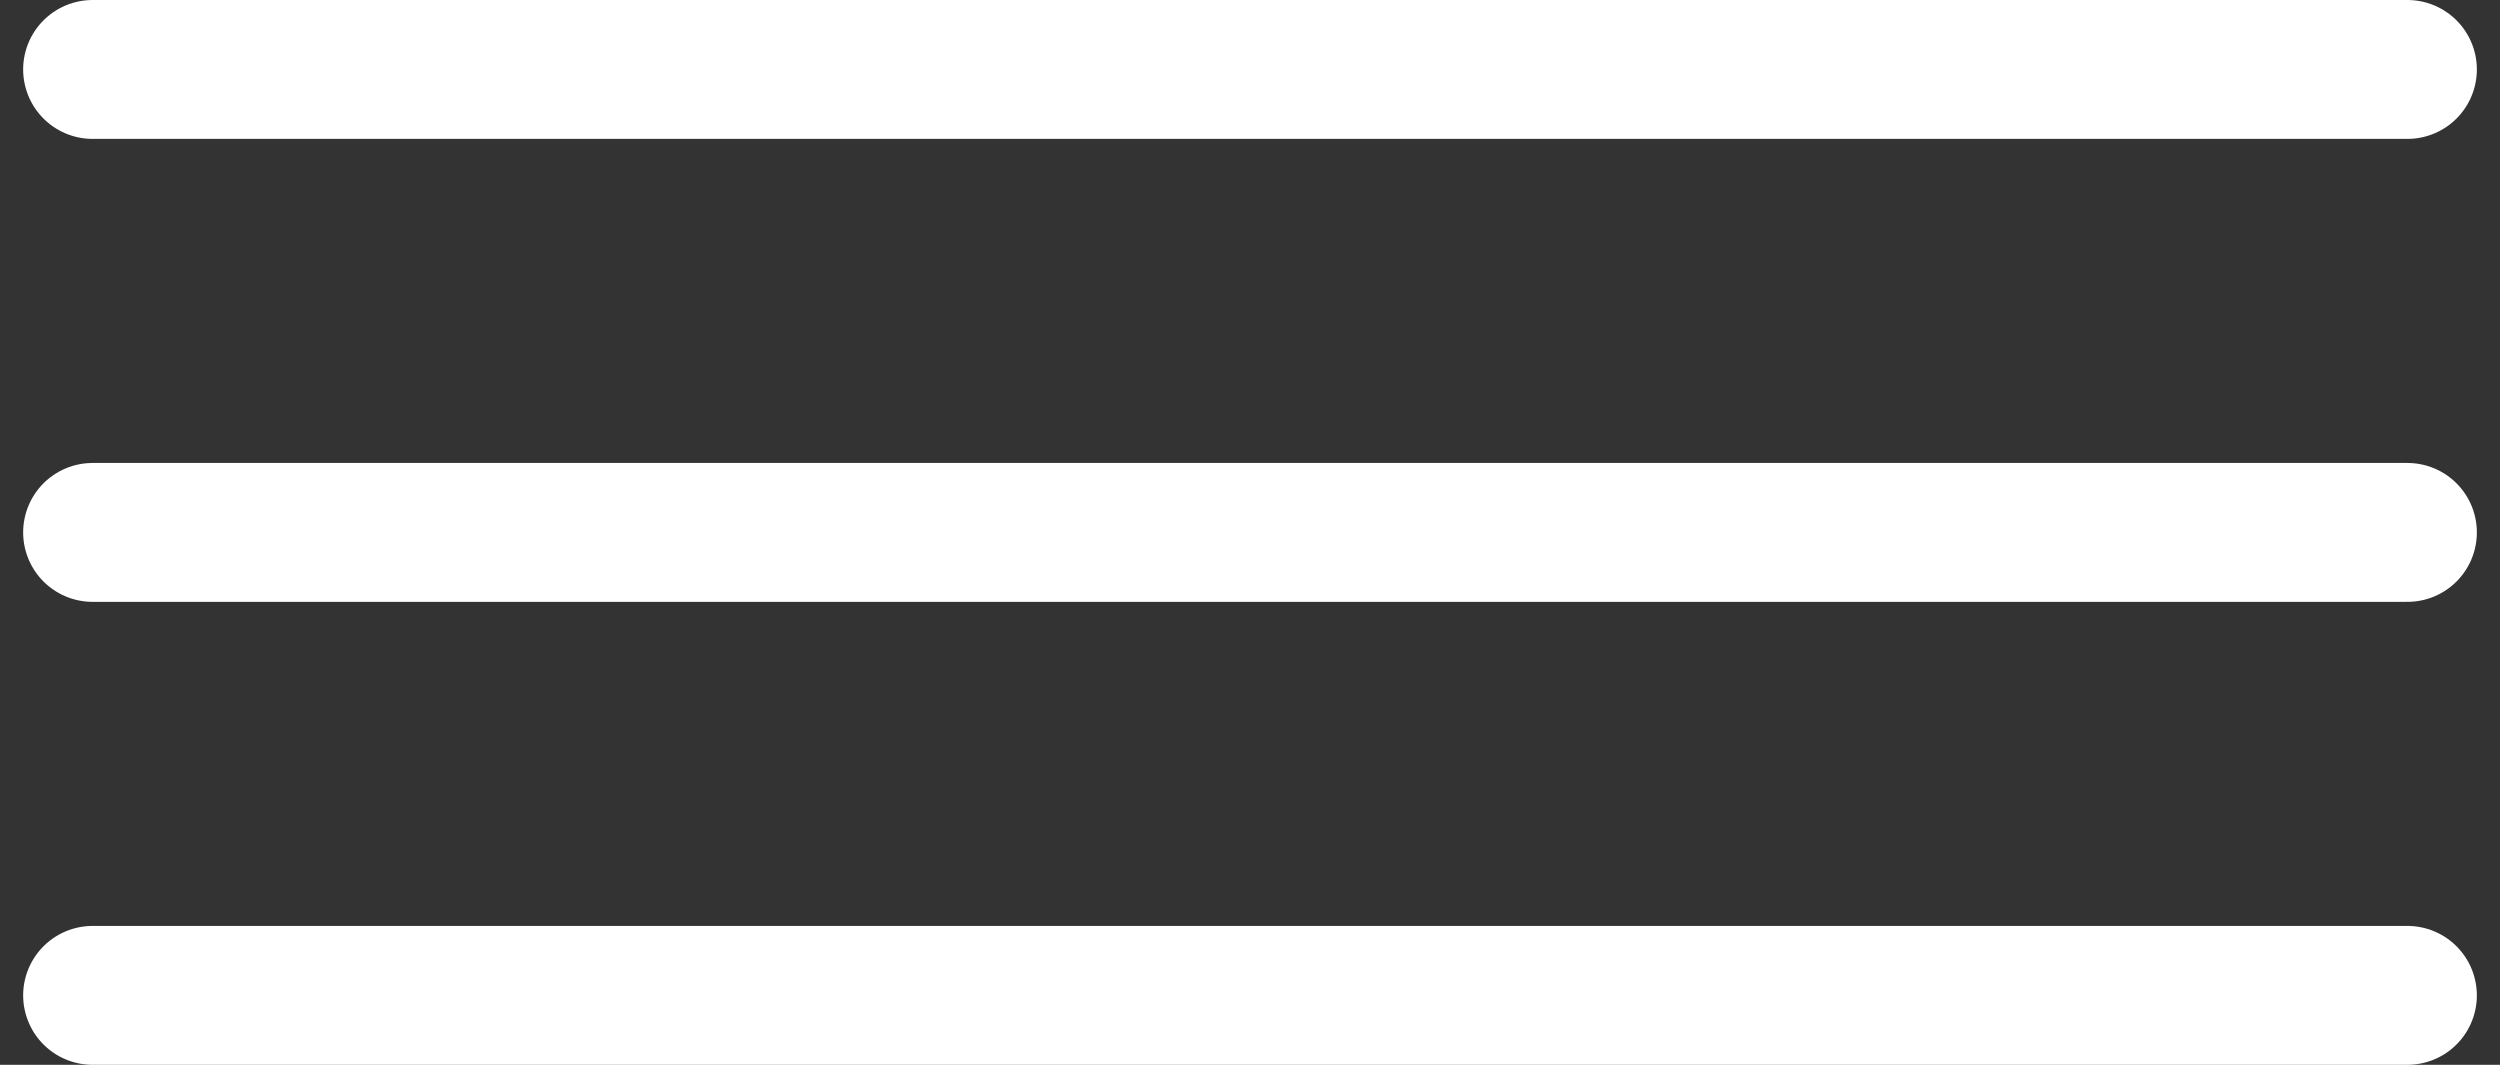
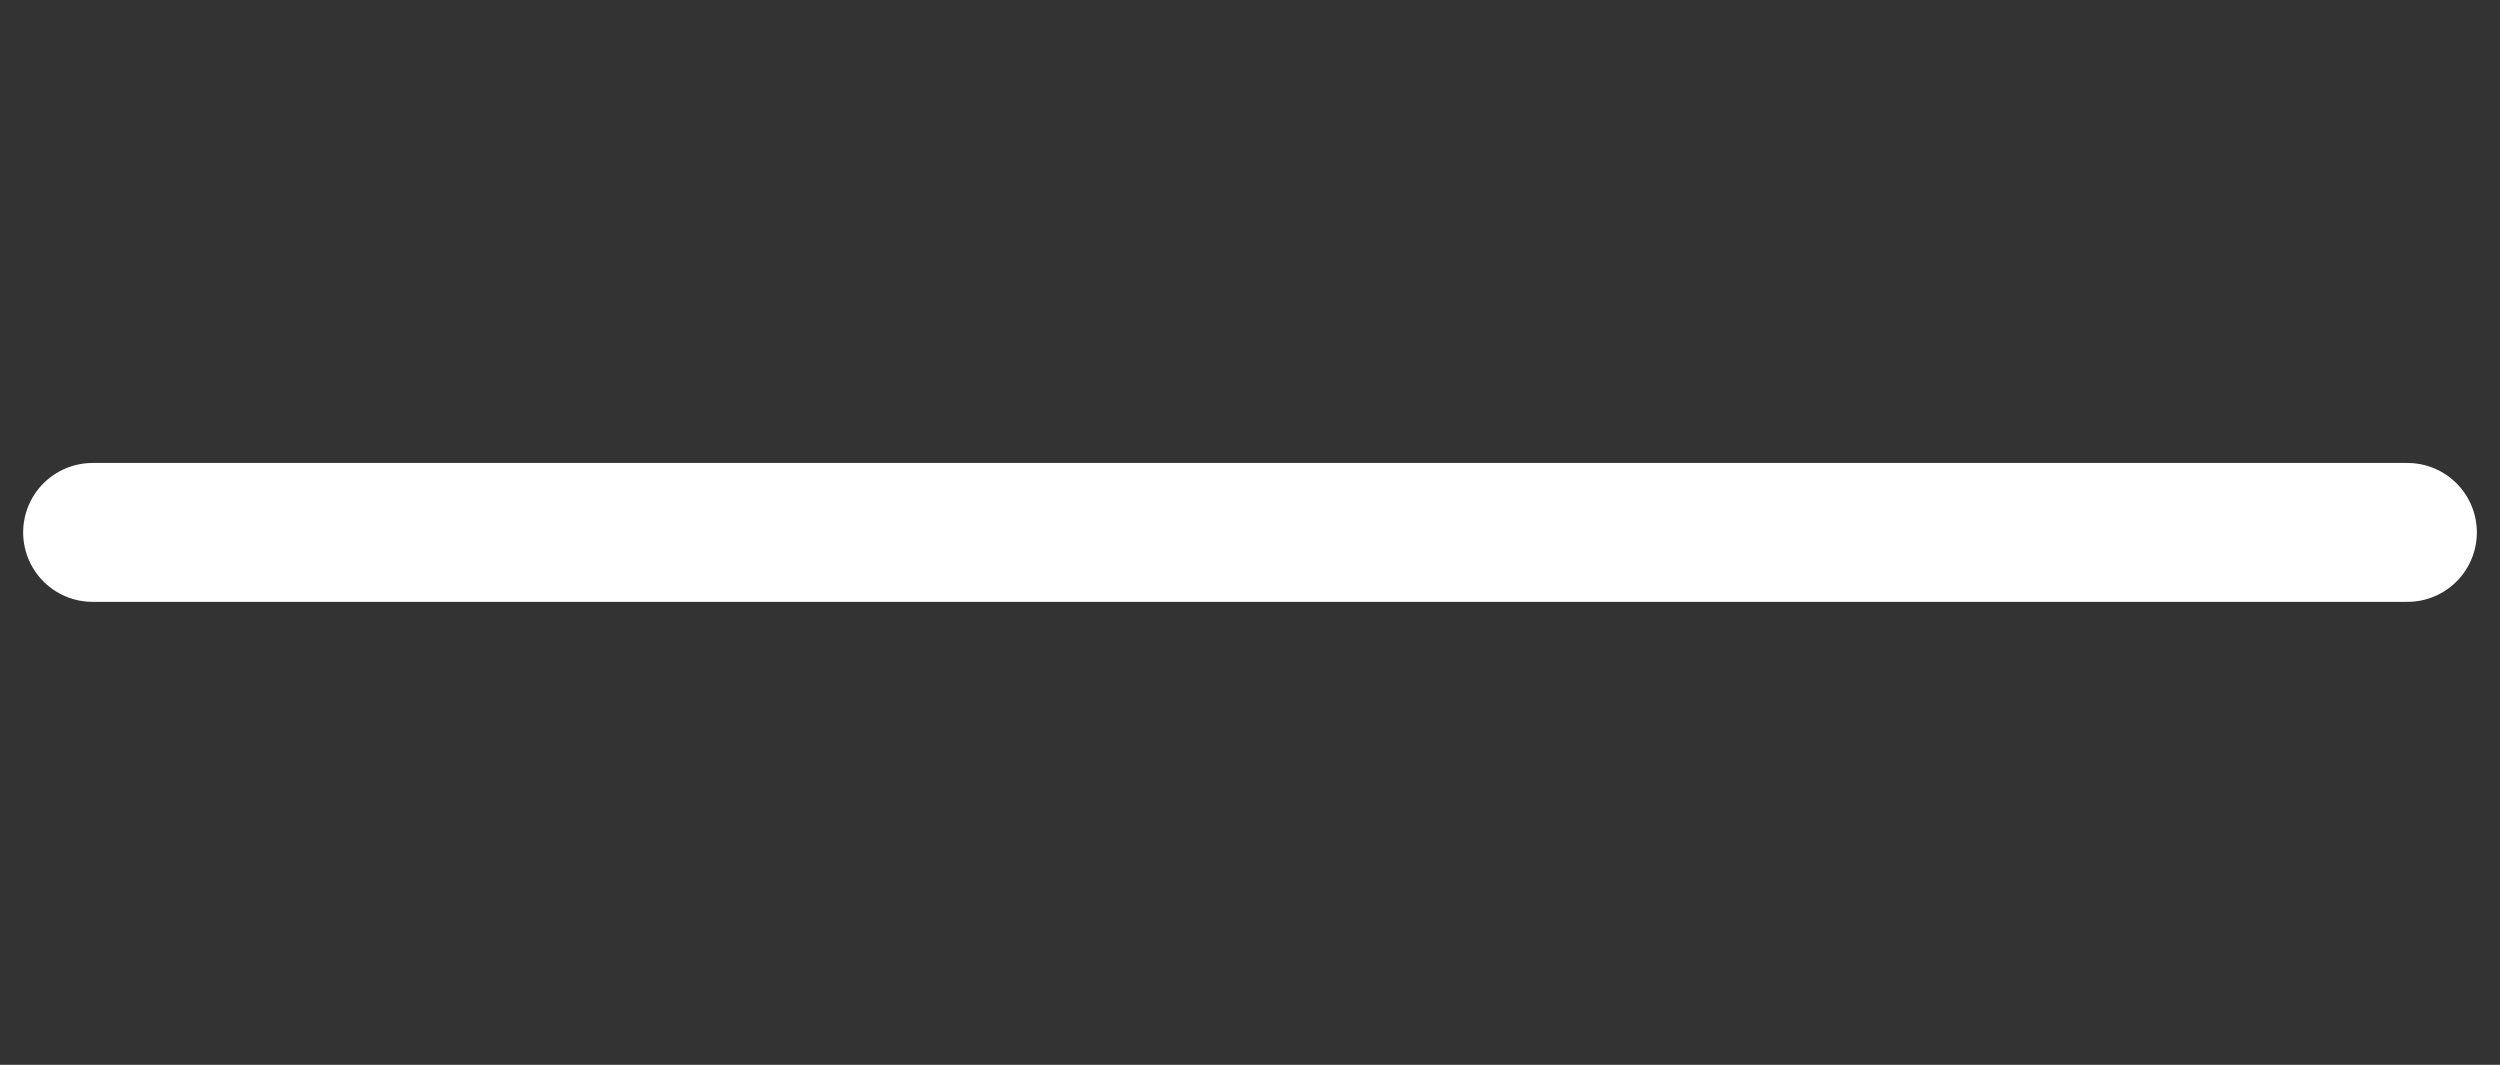
<svg xmlns="http://www.w3.org/2000/svg" width="54" height="23" viewBox="0 0 54 23" fill="none">
  <rect x="0" y="0" width="54" height="23" fill="#333333" stroke="none" />
-   <path d="M2 1.5H52" stroke="#fff" stroke-width="3" stroke-linecap="round" />
  <path d="M2 11.5H52" stroke="#fff" stroke-width="3" stroke-linecap="round" />
-   <path d="M2 21.5H52" stroke="#fff" stroke-width="3" stroke-linecap="round" />
</svg>